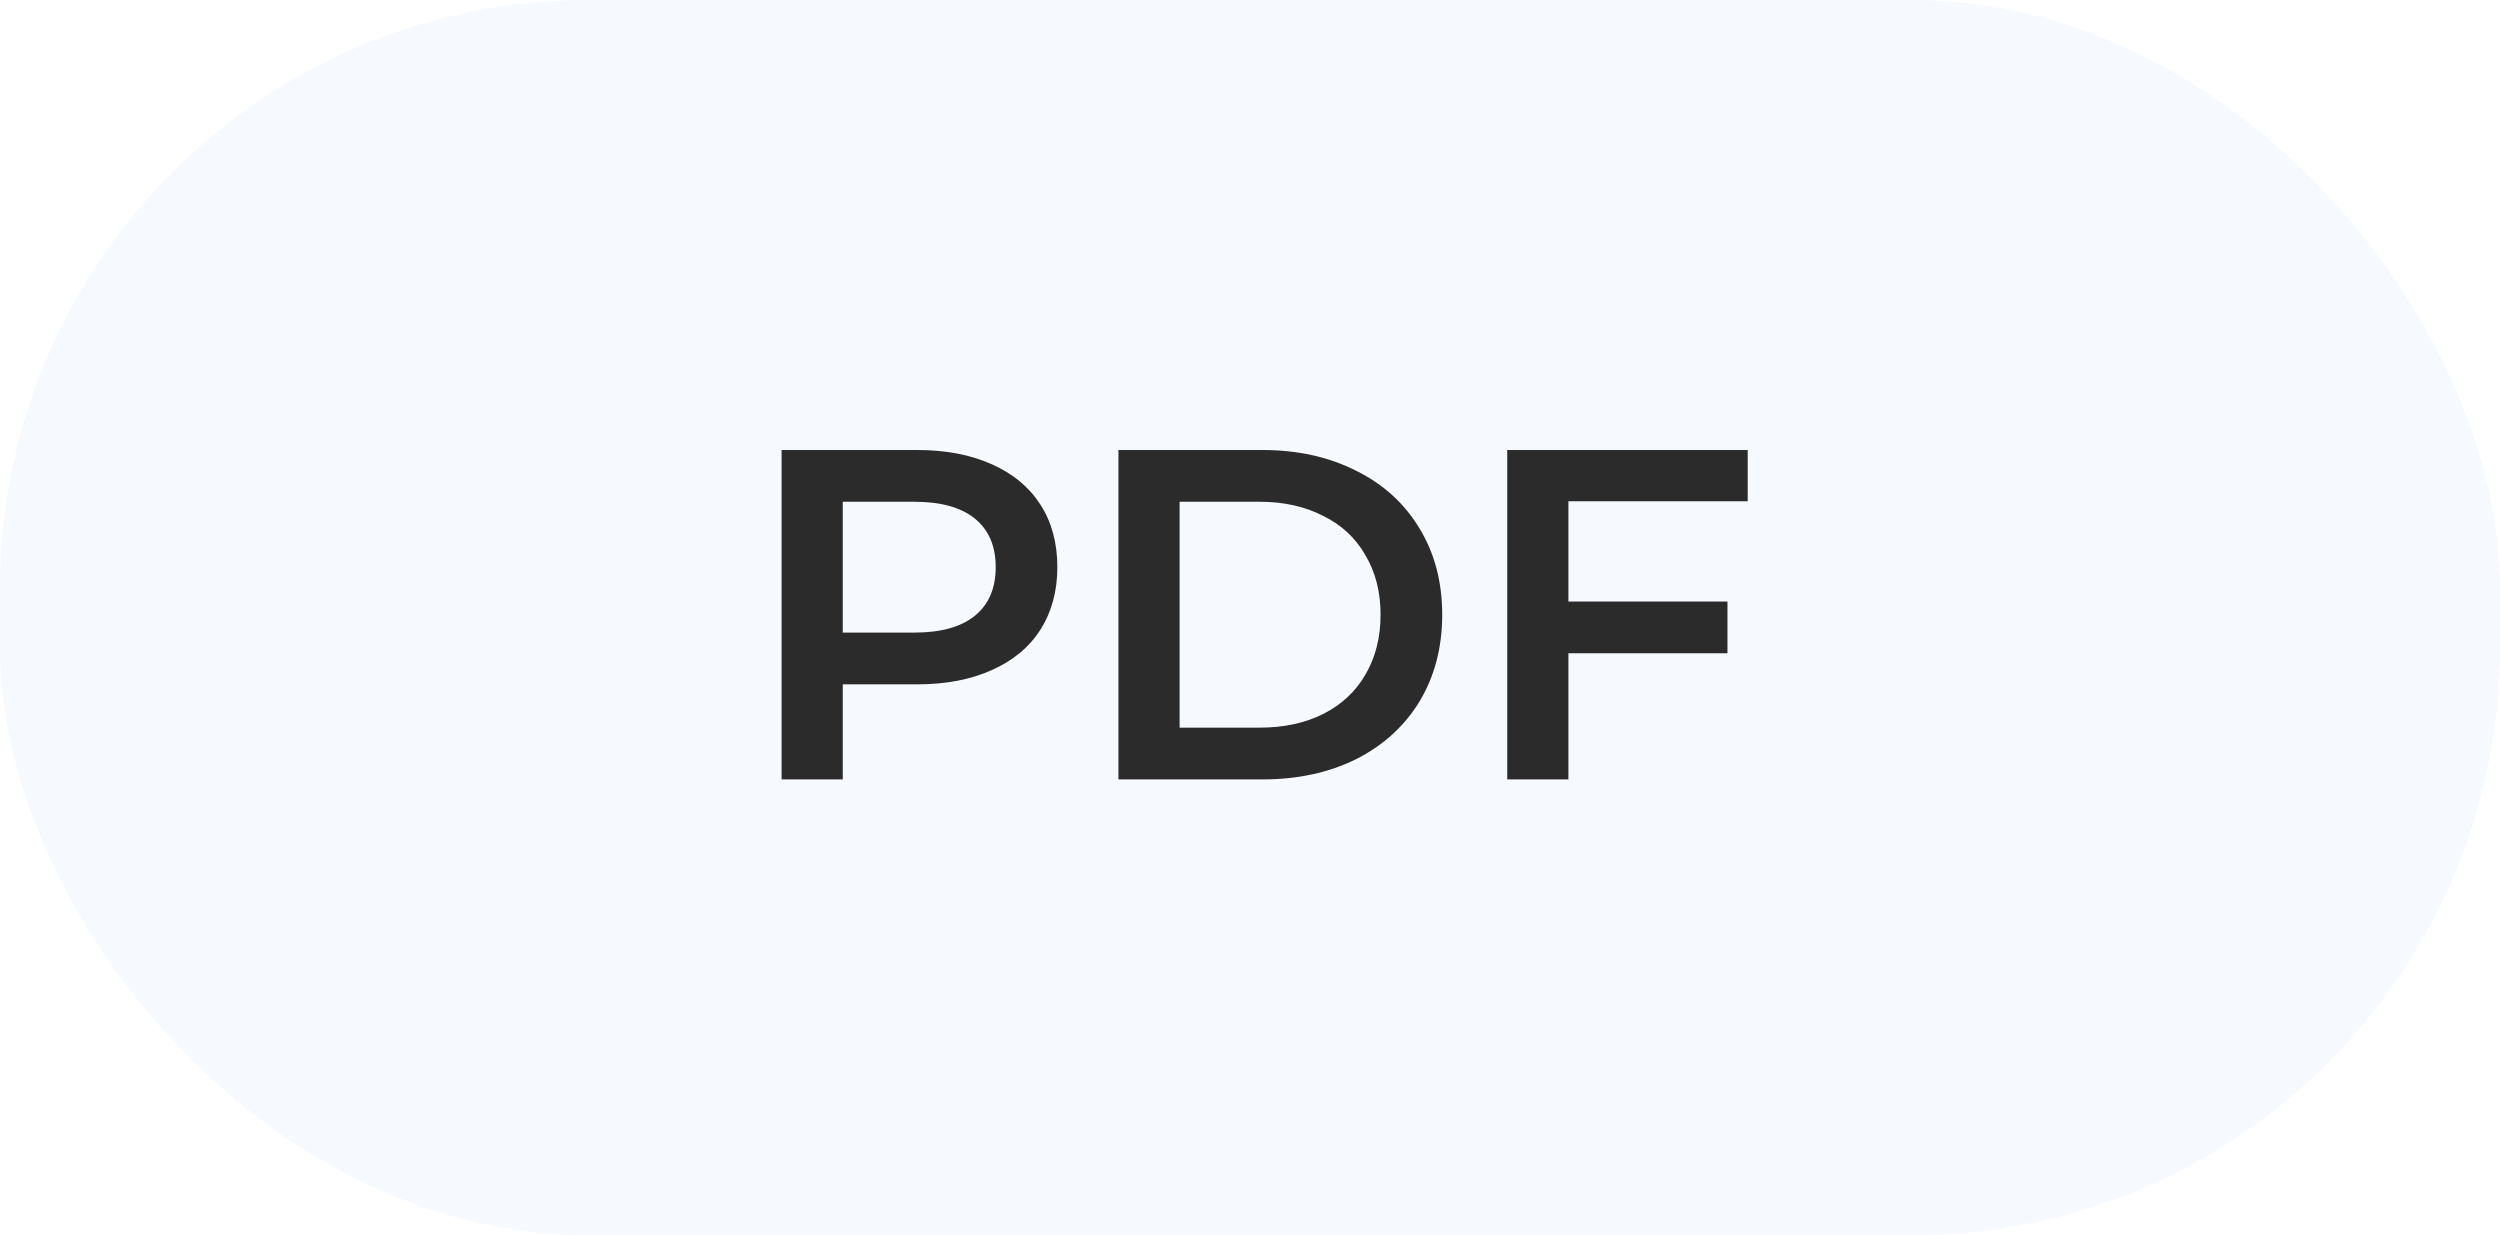
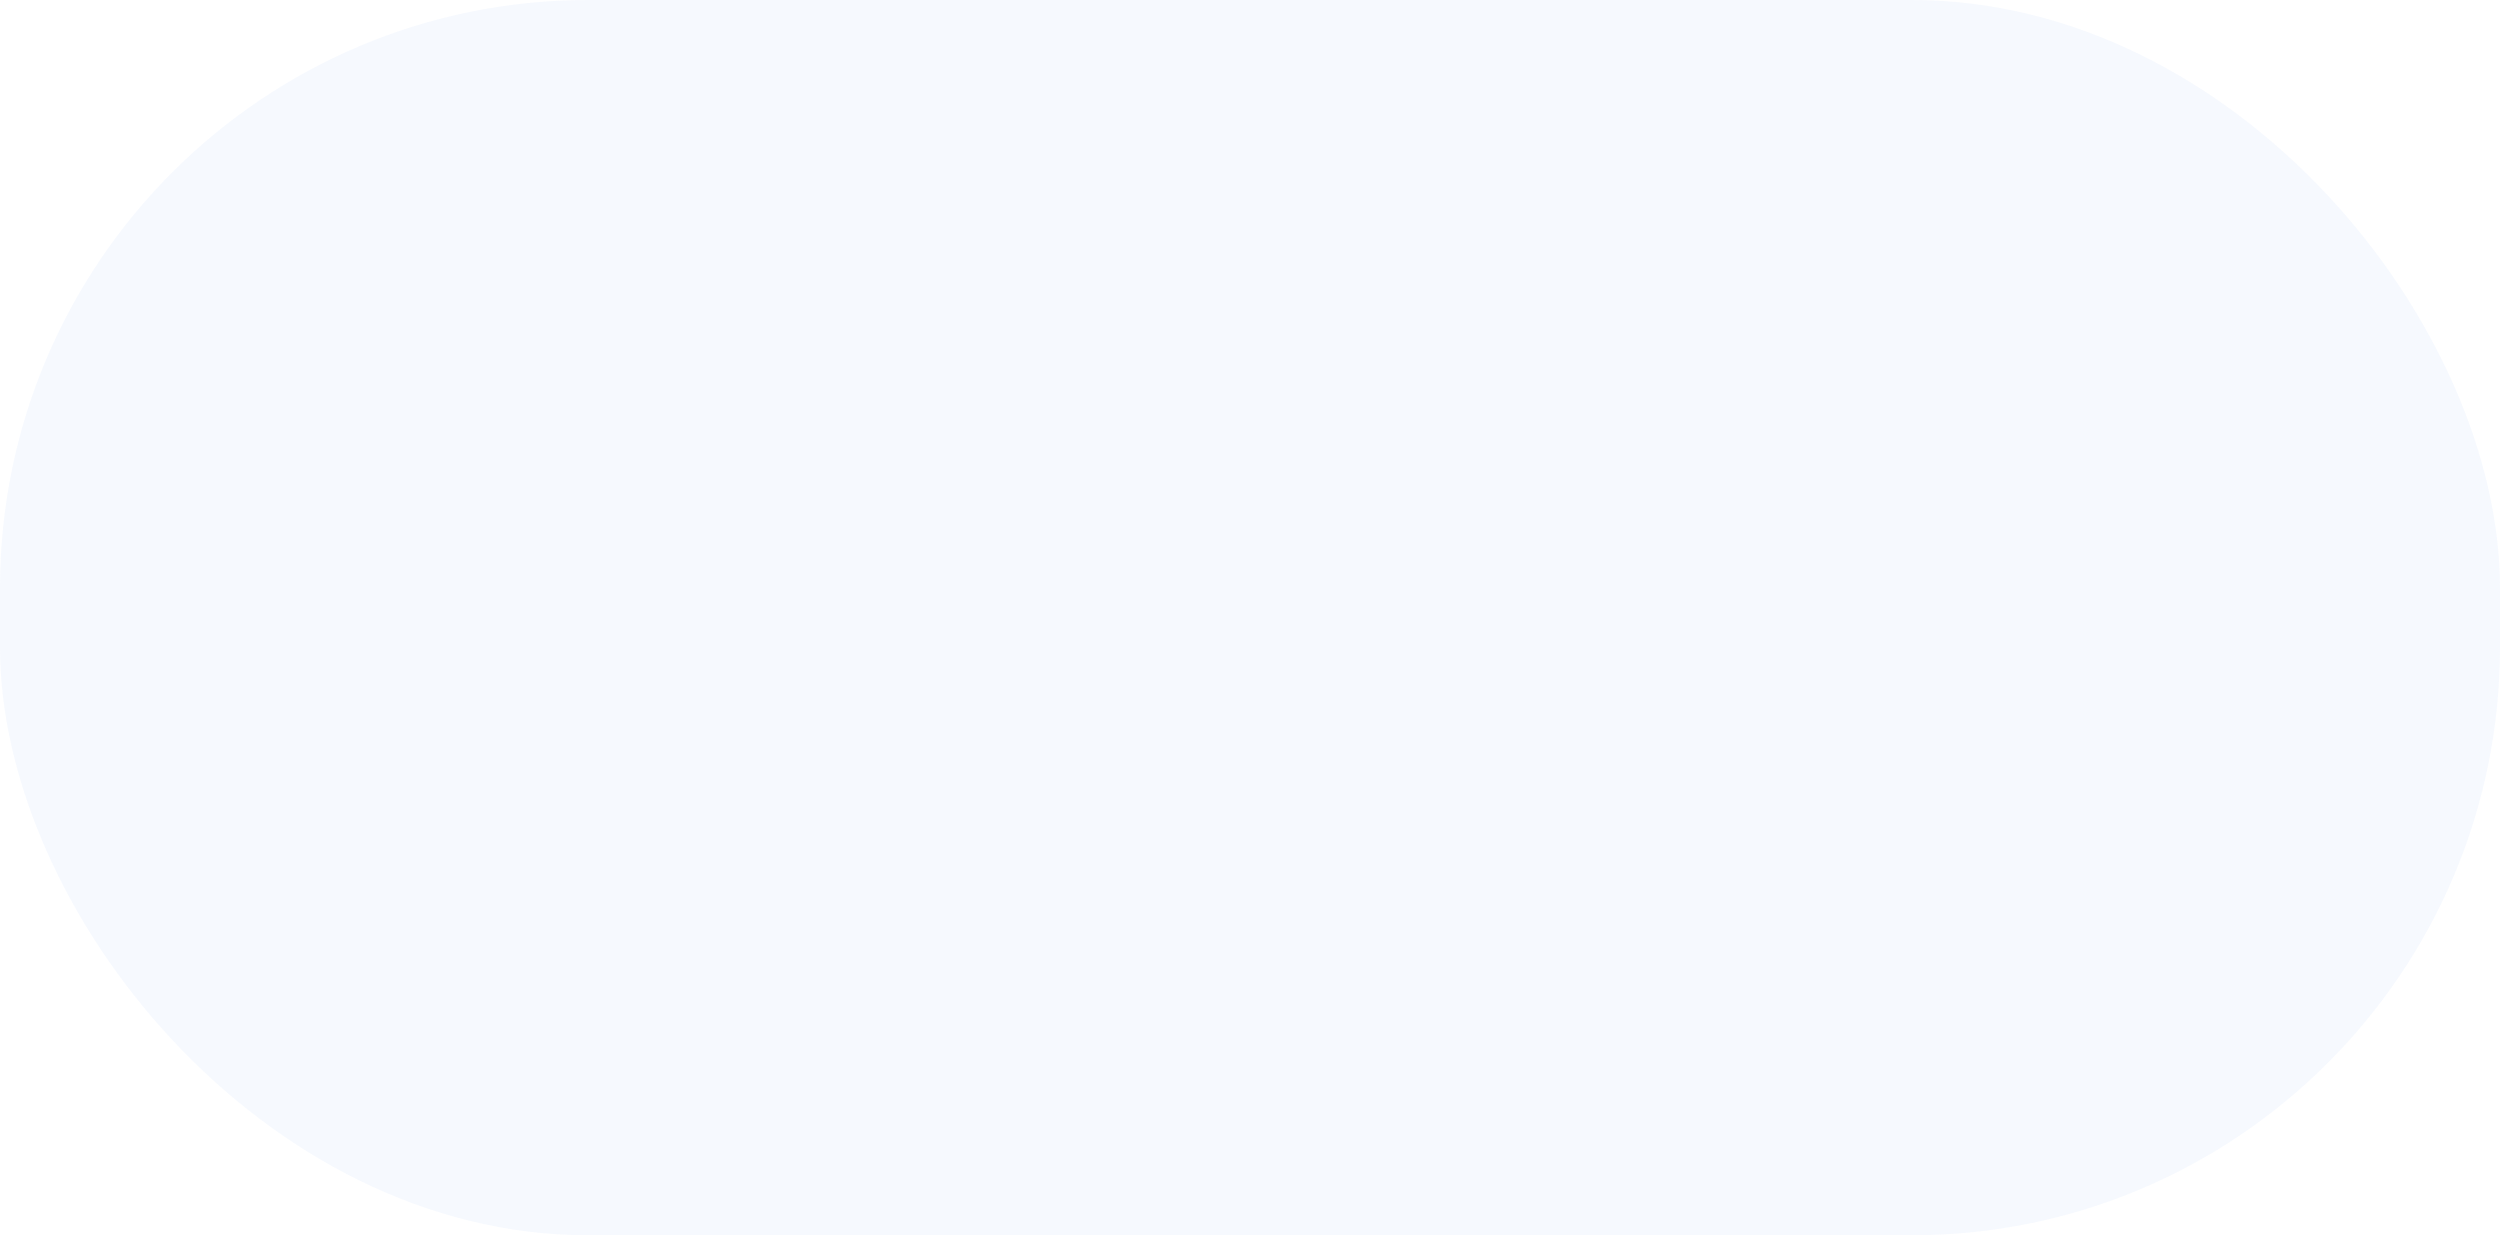
<svg xmlns="http://www.w3.org/2000/svg" width="85" height="42" viewBox="0 0 85 42" fill="none">
  <rect width="85" height="42" rx="20" fill="#A3C3F4" fill-opacity="0.1" />
-   <path d="M31.182 15.3C32.153 15.3 32.996 15.46 33.71 15.78C34.436 16.1 34.99 16.559 35.374 17.156C35.758 17.753 35.95 18.463 35.95 19.284C35.95 20.095 35.758 20.804 35.374 21.412C34.99 22.009 34.436 22.468 33.71 22.788C32.996 23.108 32.153 23.268 31.182 23.268H28.654V26.5H26.574V15.3H31.182ZM31.086 21.508C31.993 21.508 32.681 21.316 33.15 20.932C33.62 20.548 33.854 19.999 33.854 19.284C33.854 18.569 33.62 18.02 33.15 17.636C32.681 17.252 31.993 17.06 31.086 17.06H28.654V21.508H31.086ZM38.027 15.3H42.923C44.118 15.3 45.179 15.535 46.107 16.004C47.035 16.463 47.755 17.119 48.267 17.972C48.779 18.815 49.035 19.791 49.035 20.9C49.035 22.009 48.779 22.991 48.267 23.844C47.755 24.687 47.035 25.343 46.107 25.812C45.179 26.271 44.118 26.5 42.923 26.5H38.027V15.3ZM42.827 24.74C43.649 24.74 44.369 24.585 44.987 24.276C45.617 23.956 46.097 23.508 46.427 22.932C46.769 22.345 46.939 21.668 46.939 20.9C46.939 20.132 46.769 19.46 46.427 18.884C46.097 18.297 45.617 17.849 44.987 17.54C44.369 17.22 43.649 17.06 42.827 17.06H40.107V24.74H42.827ZM53.326 17.044V20.452H58.734V22.212H53.326V26.5H51.246V15.3H59.422V17.044H53.326Z" fill="#2B2B2B" />
</svg>